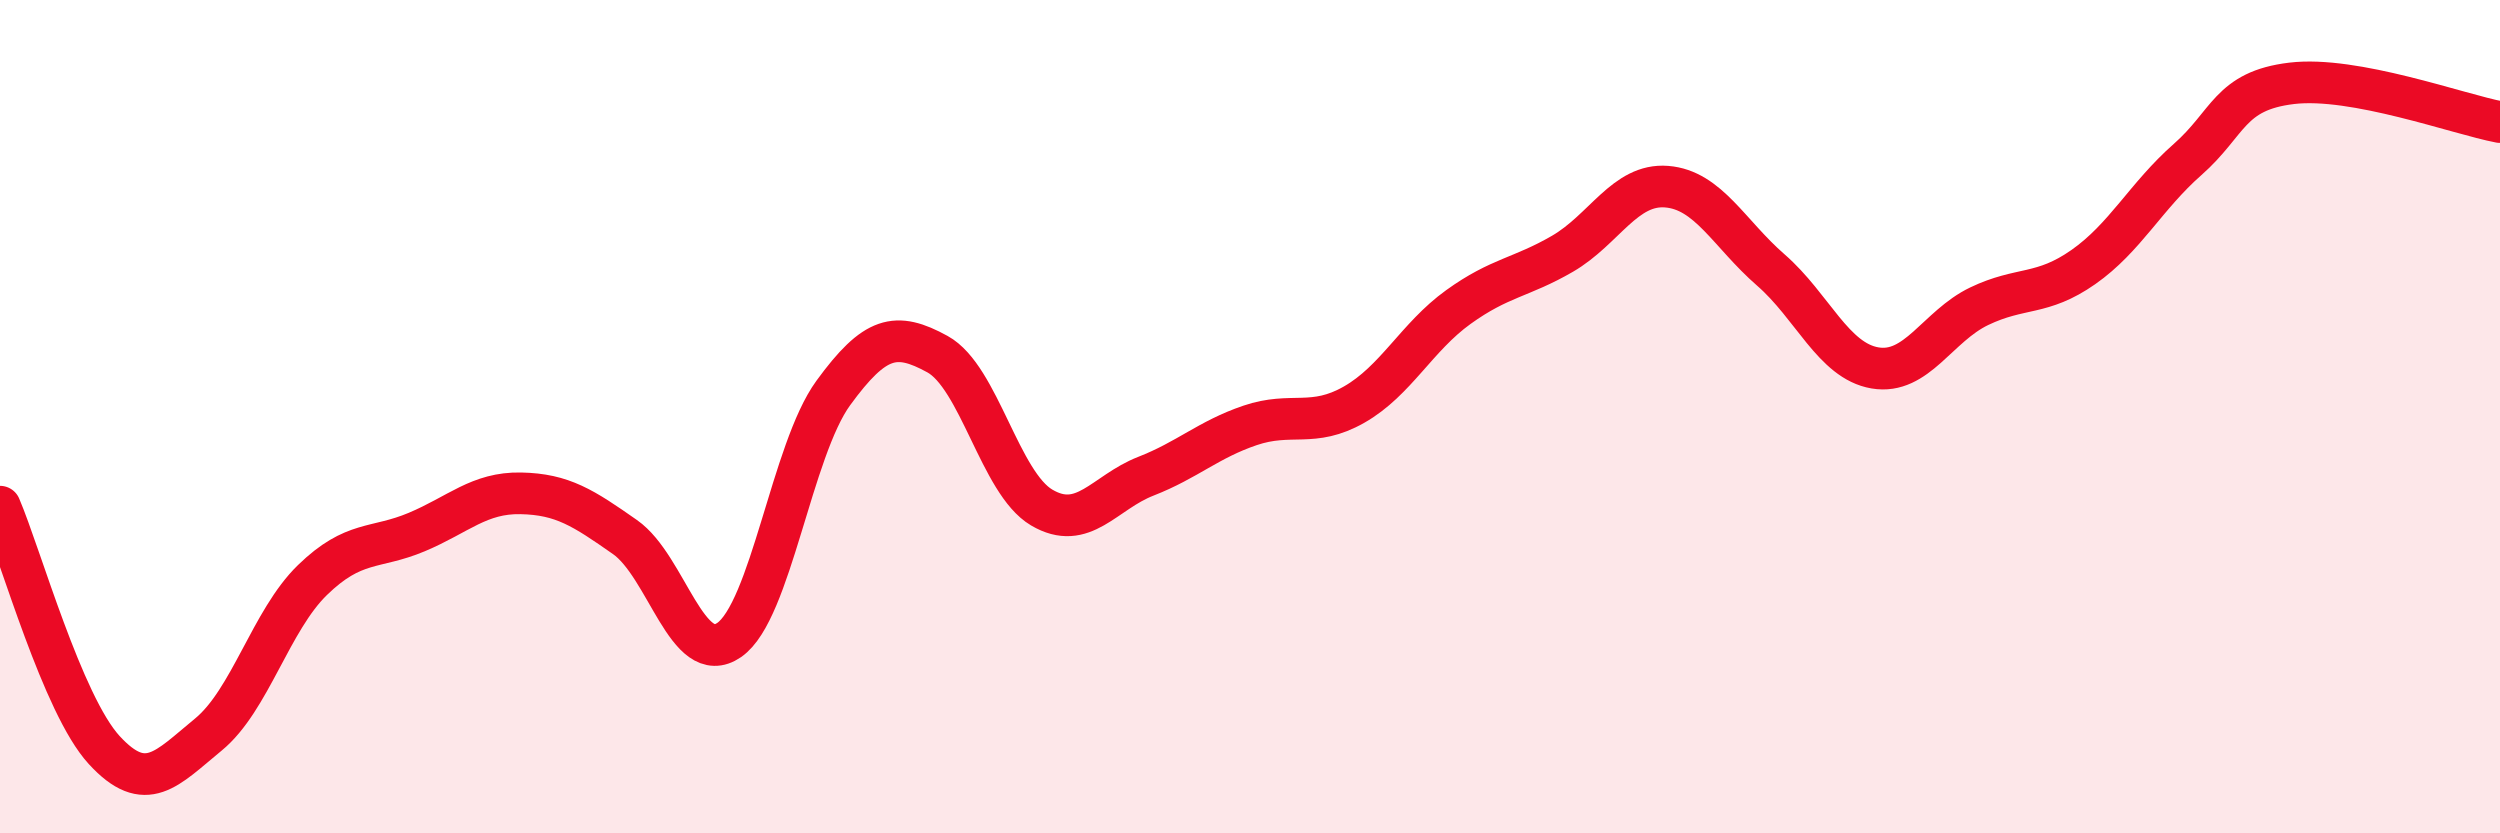
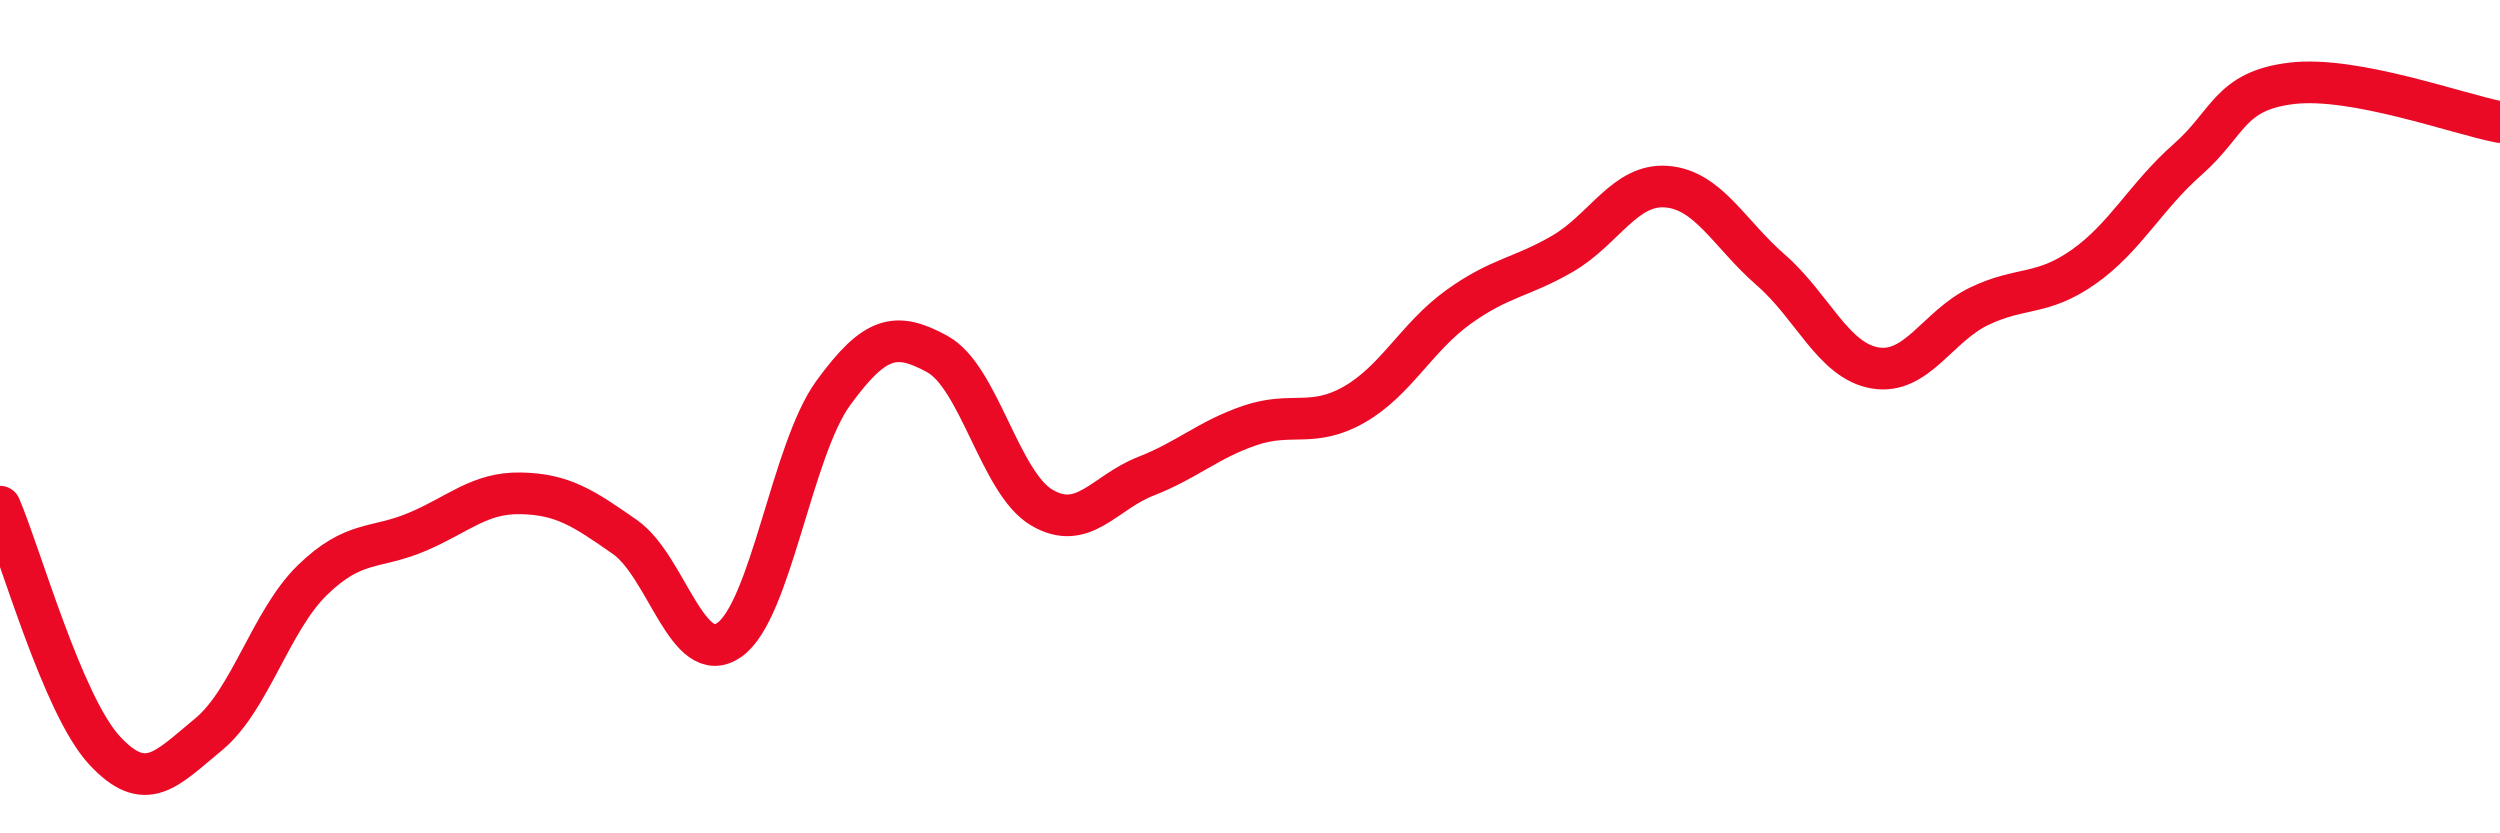
<svg xmlns="http://www.w3.org/2000/svg" width="60" height="20" viewBox="0 0 60 20">
-   <path d="M 0,12.16 C 0.5,13.33 1.5,16.91 2.5,18 C 3.5,19.09 4,18.45 5,17.63 C 6,16.81 6.5,14.89 7.5,13.92 C 8.5,12.95 9,13.19 10,12.77 C 11,12.35 11.5,11.82 12.5,11.84 C 13.5,11.86 14,12.19 15,12.89 C 16,13.59 16.5,16.05 17.5,15.36 C 18.5,14.67 19,10.8 20,9.43 C 21,8.06 21.5,7.95 22.5,8.5 C 23.5,9.05 24,11.59 25,12.18 C 26,12.77 26.5,11.82 27.5,11.43 C 28.5,11.04 29,10.55 30,10.21 C 31,9.87 31.5,10.28 32.5,9.71 C 33.5,9.14 34,8.09 35,7.37 C 36,6.65 36.5,6.67 37.5,6.09 C 38.5,5.51 39,4.4 40,4.48 C 41,4.56 41.5,5.61 42.5,6.48 C 43.5,7.35 44,8.66 45,8.83 C 46,9 46.5,7.83 47.5,7.35 C 48.5,6.87 49,7.11 50,6.41 C 51,5.71 51.5,4.71 52.5,3.83 C 53.5,2.95 53.5,2.18 55,2 C 56.5,1.82 59,2.74 60,2.93L60 20L0 20Z" fill="#EB0A25" opacity="0.1" stroke-linecap="round" stroke-linejoin="round" />
  <path d="M 0,12.16 C 0.5,13.33 1.5,16.91 2.5,18 C 3.5,19.09 4,18.45 5,17.63 C 6,16.81 6.5,14.89 7.5,13.92 C 8.5,12.95 9,13.19 10,12.77 C 11,12.35 11.5,11.82 12.5,11.84 C 13.5,11.86 14,12.19 15,12.89 C 16,13.59 16.5,16.05 17.5,15.36 C 18.5,14.67 19,10.8 20,9.43 C 21,8.06 21.5,7.95 22.5,8.5 C 23.5,9.05 24,11.59 25,12.18 C 26,12.77 26.5,11.82 27.5,11.43 C 28.5,11.04 29,10.55 30,10.21 C 31,9.87 31.5,10.28 32.5,9.71 C 33.5,9.14 34,8.09 35,7.37 C 36,6.65 36.5,6.67 37.5,6.09 C 38.5,5.51 39,4.4 40,4.48 C 41,4.56 41.5,5.61 42.5,6.48 C 43.5,7.35 44,8.66 45,8.83 C 46,9 46.5,7.83 47.5,7.35 C 48.5,6.87 49,7.11 50,6.41 C 51,5.71 51.5,4.71 52.5,3.83 C 53.5,2.95 53.5,2.18 55,2 C 56.5,1.82 59,2.74 60,2.93" stroke="#EB0A25" stroke-width="1" fill="none" stroke-linecap="round" stroke-linejoin="round" />
</svg>